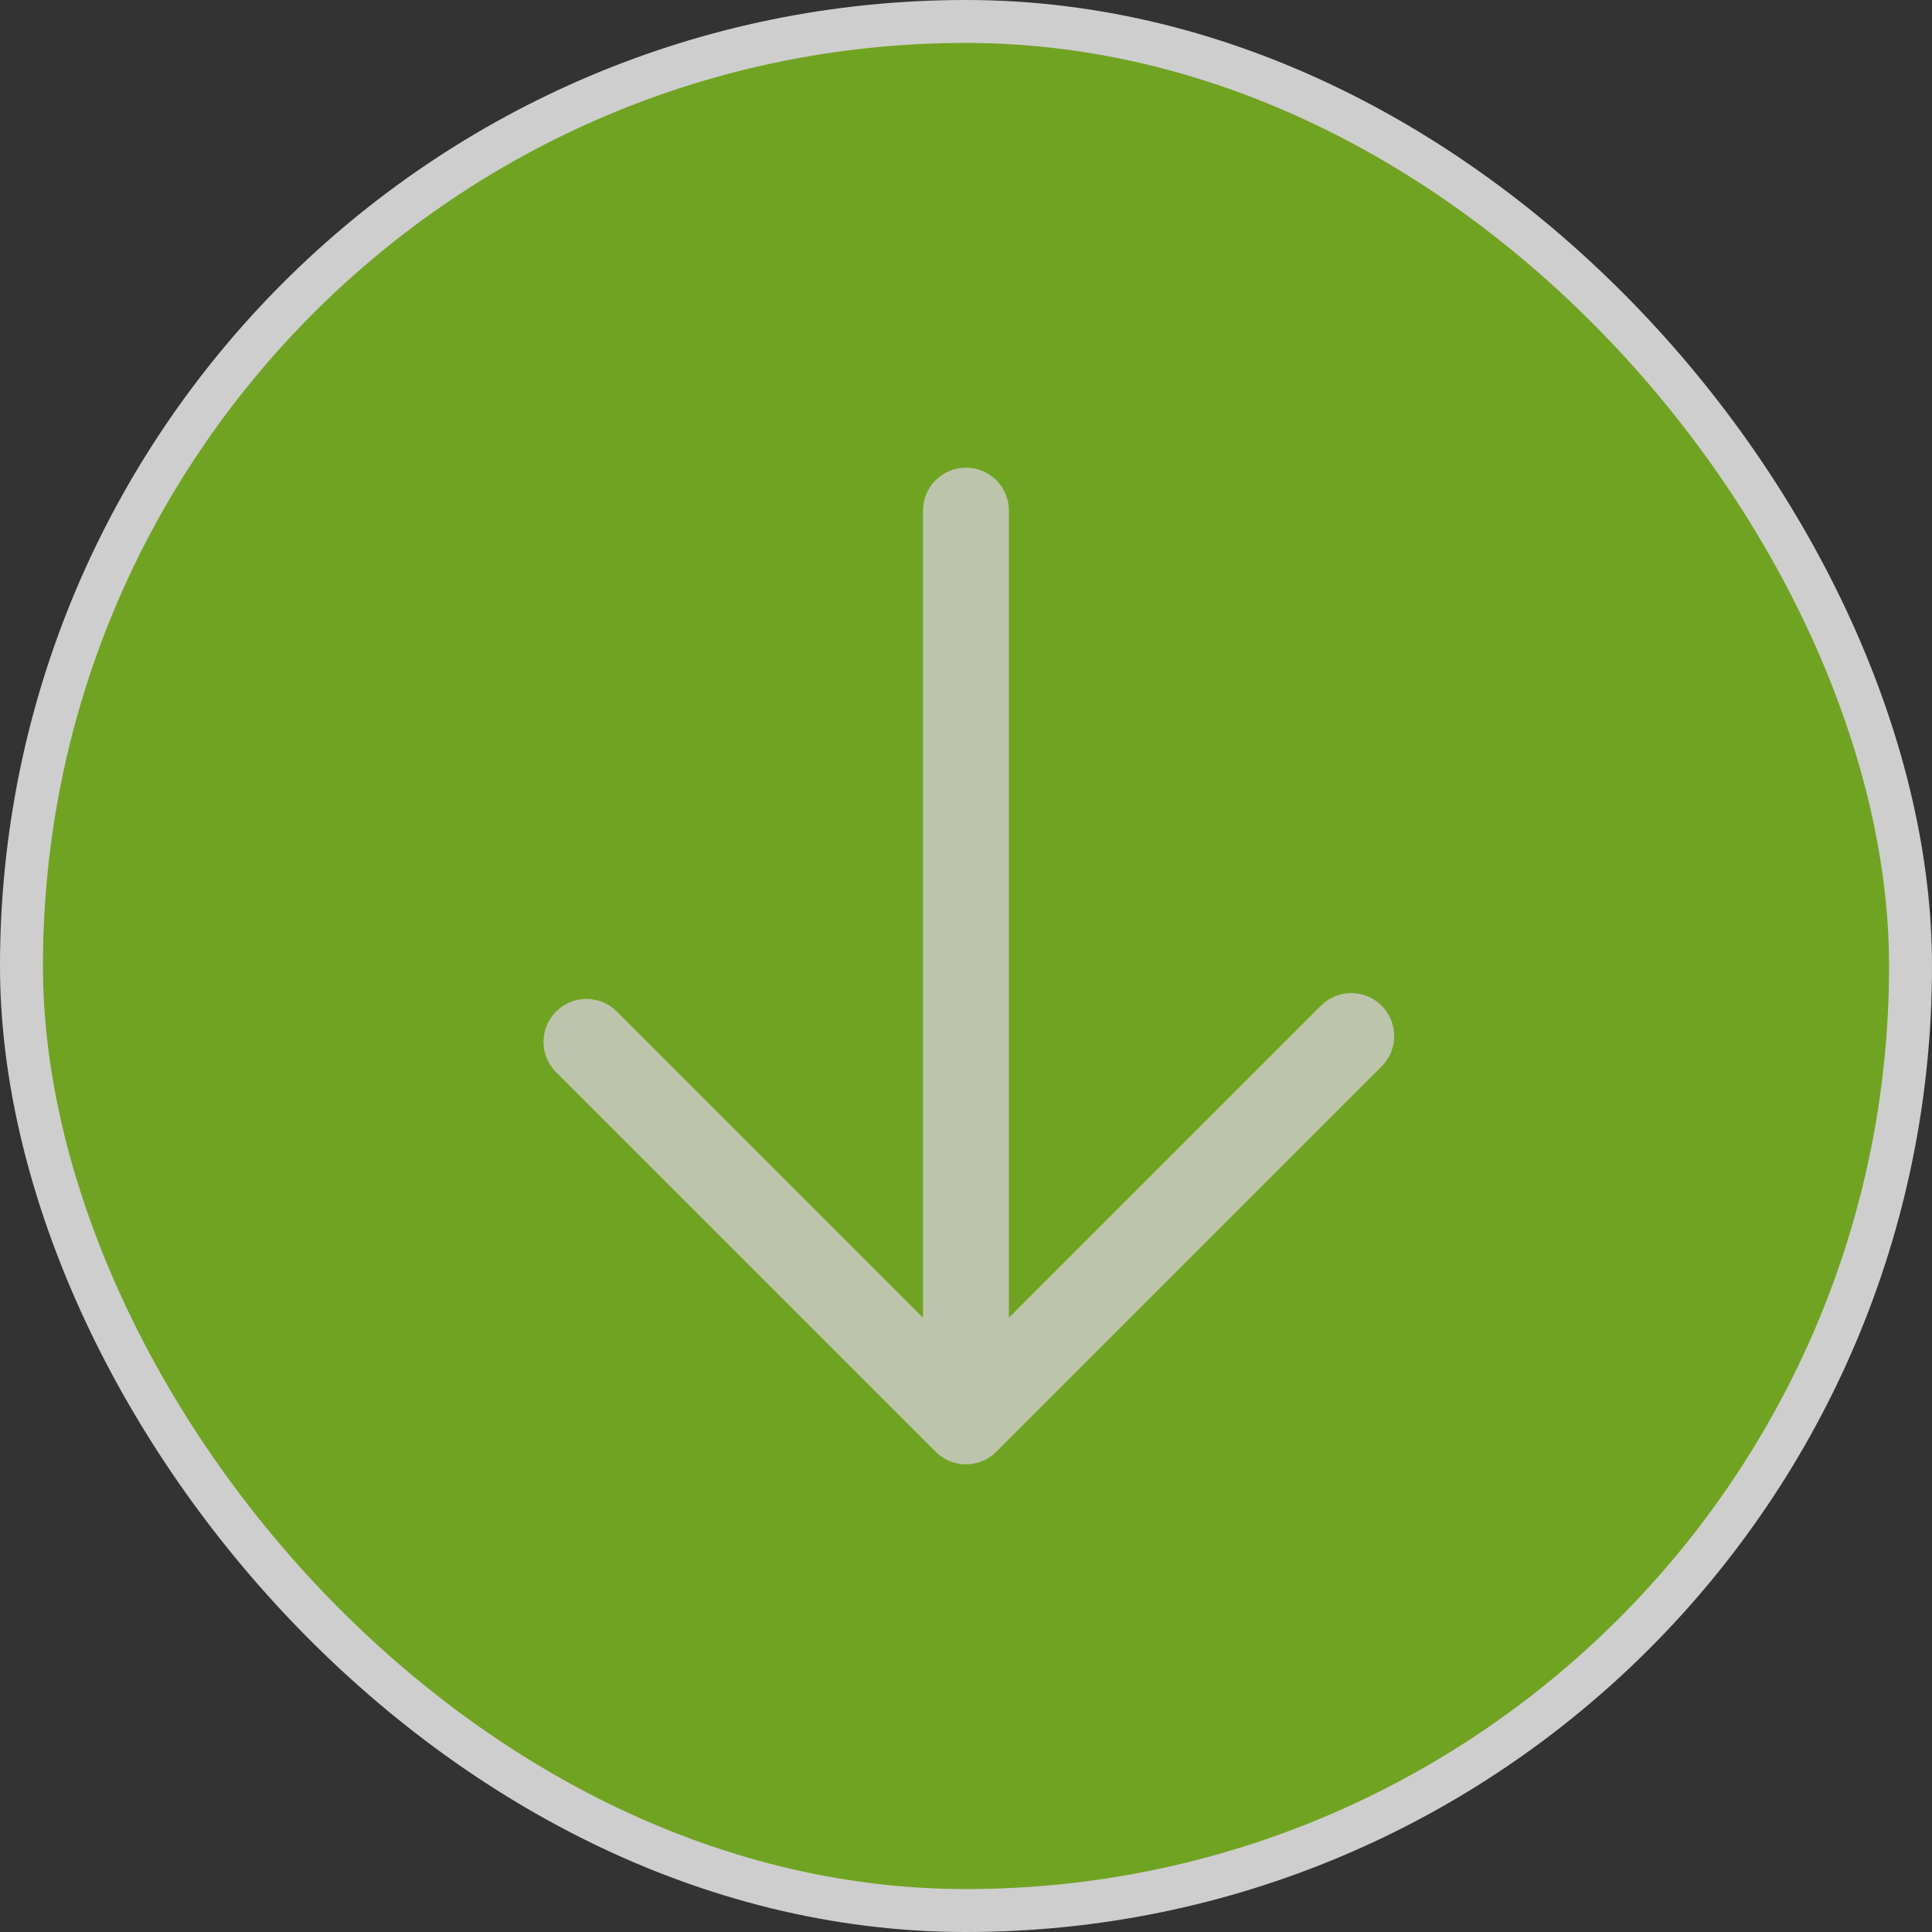
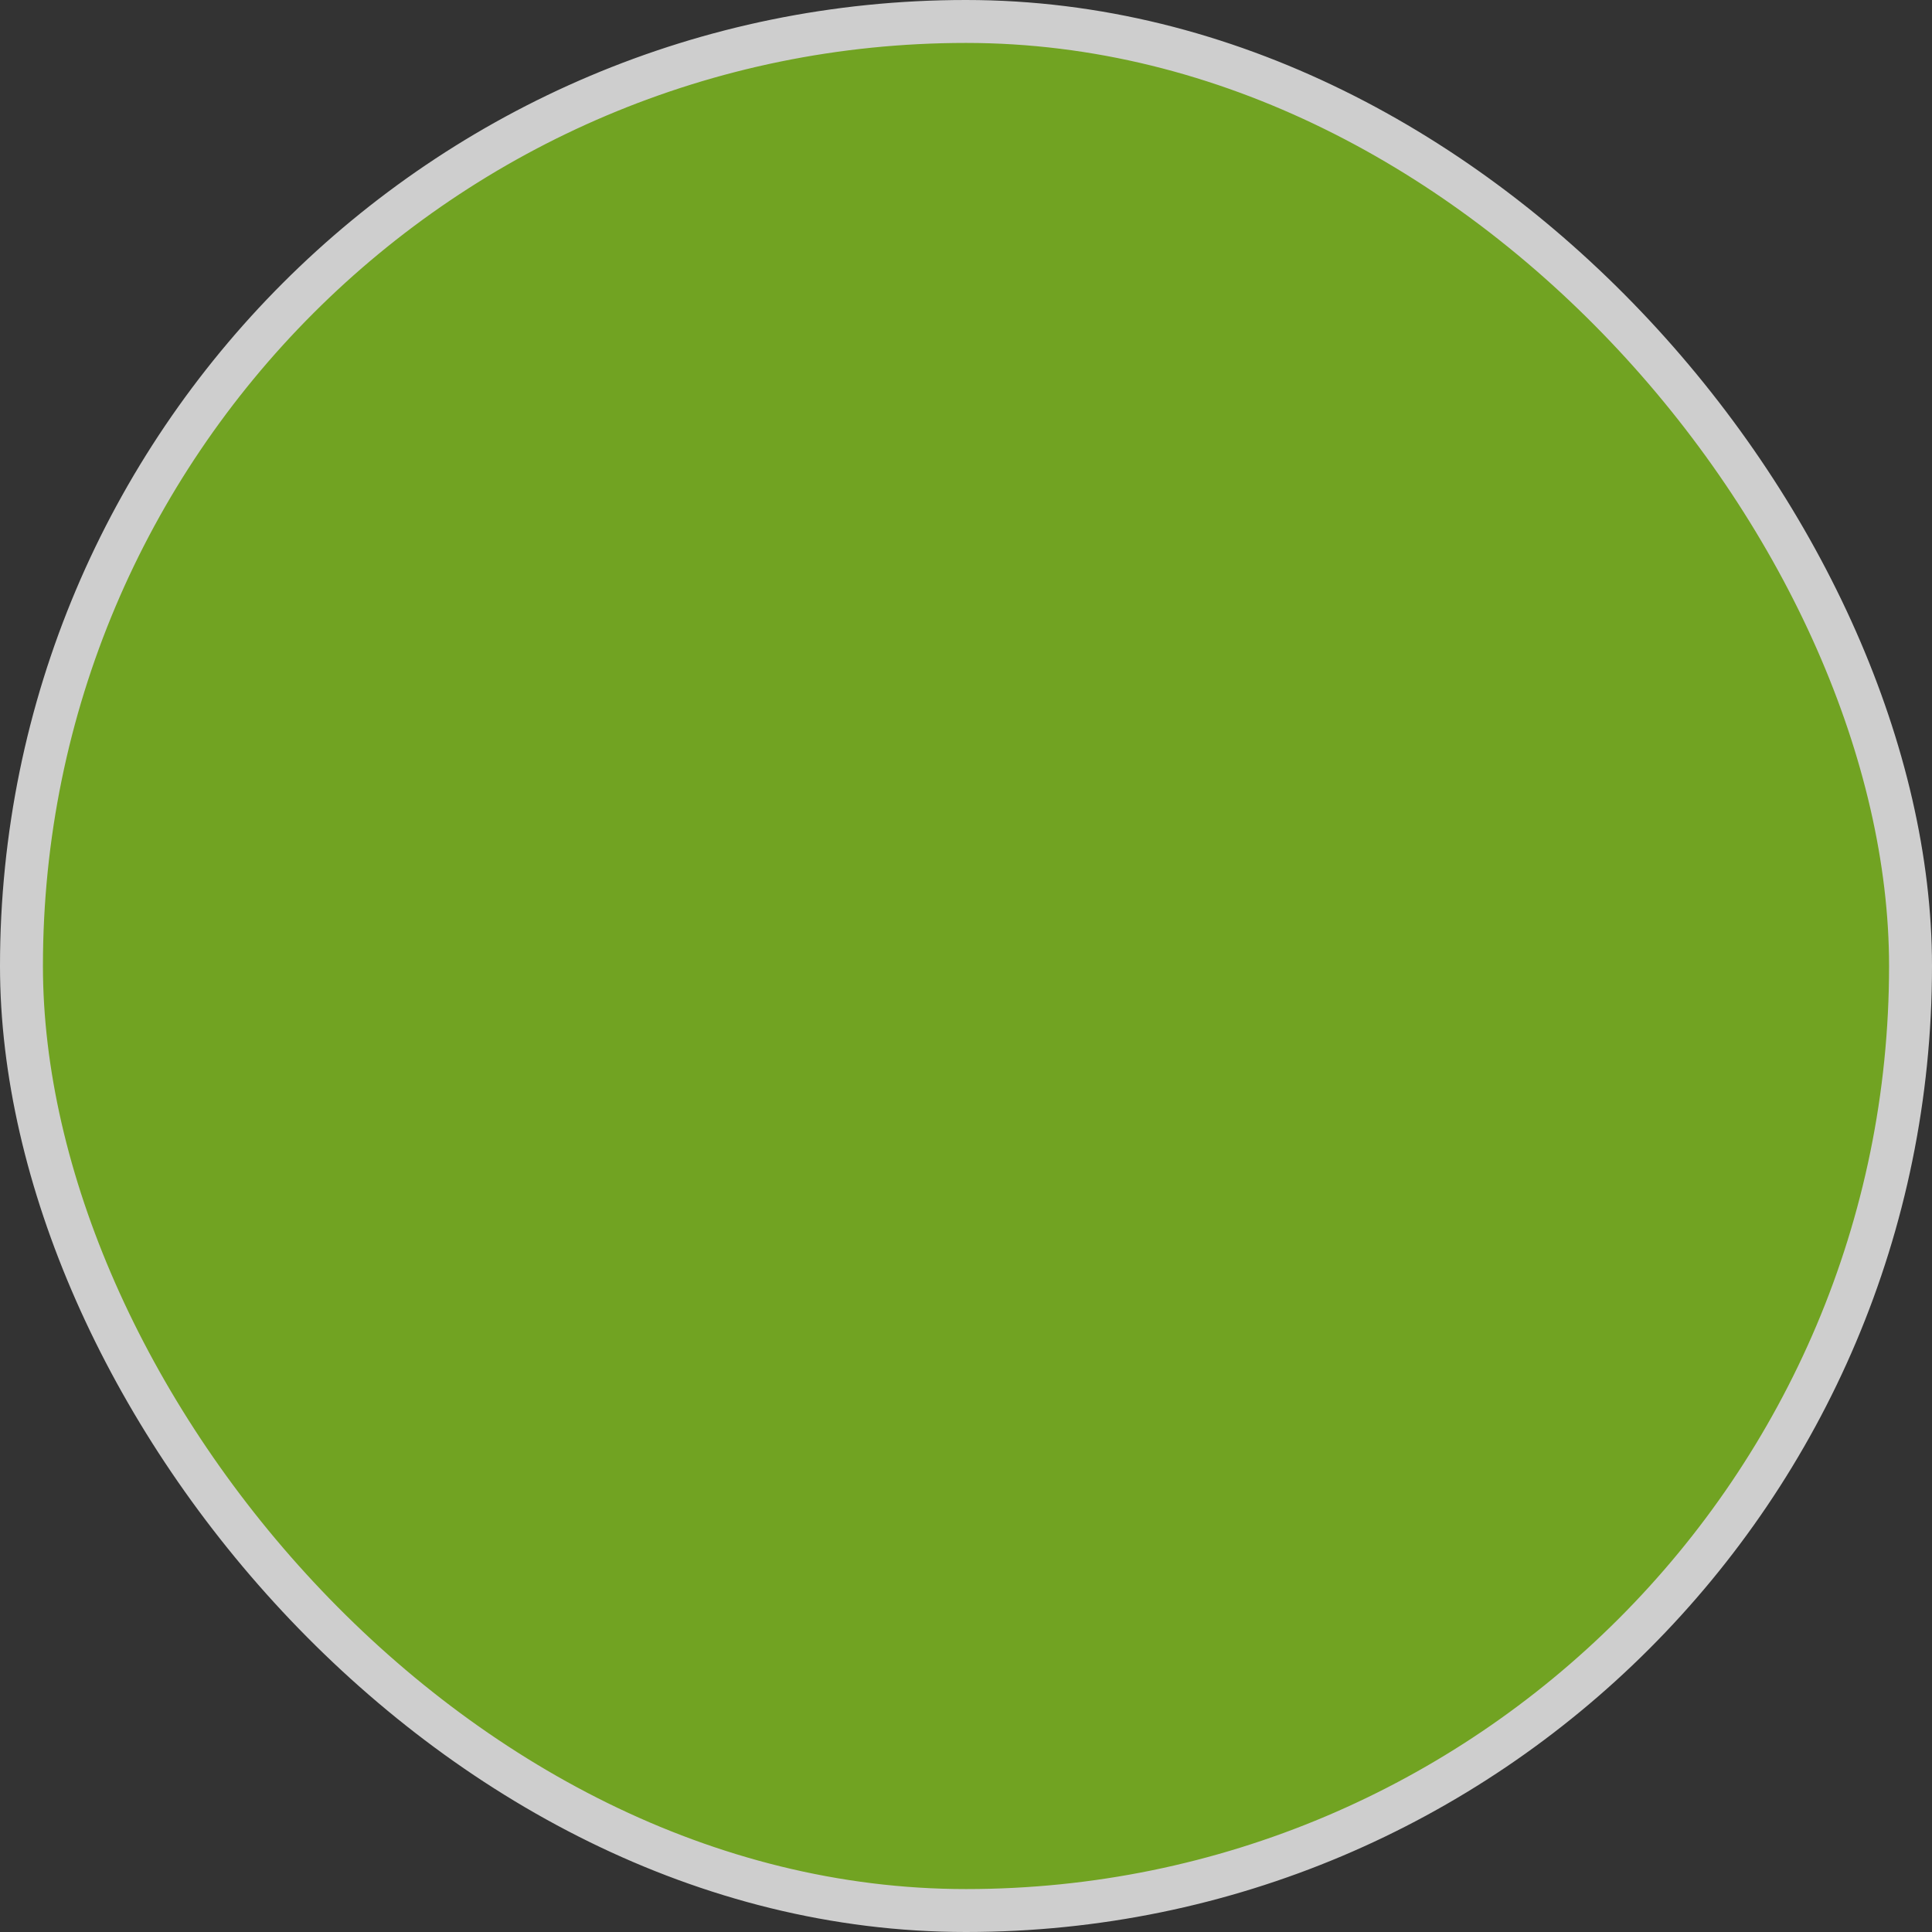
<svg xmlns="http://www.w3.org/2000/svg" width="45" height="45" viewBox="0 0 45 45" fill="none">
  <rect x="0" y="0" width="45" height="45" fill="#333333" stroke="none" />
  <g opacity="0.8">
    <rect x="0.5" y="0.5" width="44" height="44" rx="22" fill="#81BF1E" stroke="#F5F5F5" />
-     <path opacity="0.8" d="M23.499 11.893C23.499 11.341 23.051 10.893 22.499 10.893C21.947 10.893 21.499 11.341 21.499 11.893H23.499ZM22.499 33.107L21.792 33.814C22.182 34.204 22.815 34.204 23.206 33.814L22.499 33.107ZM14.367 23.561C13.977 23.17 13.344 23.17 12.953 23.561C12.562 23.951 12.562 24.584 12.953 24.975L14.367 23.561ZM32.181 24.839C32.571 24.448 32.571 23.815 32.181 23.425C31.79 23.034 31.157 23.034 30.767 23.425L32.181 24.839ZM21.499 11.893V33.107H23.499V11.893H21.499ZM23.206 32.4L14.367 23.561L12.953 24.975L21.792 33.814L23.206 32.4ZM23.206 33.814L32.181 24.839L30.767 23.425L21.792 32.4L23.206 33.814Z" fill="#F5F5F5" />
  </g>
</svg>